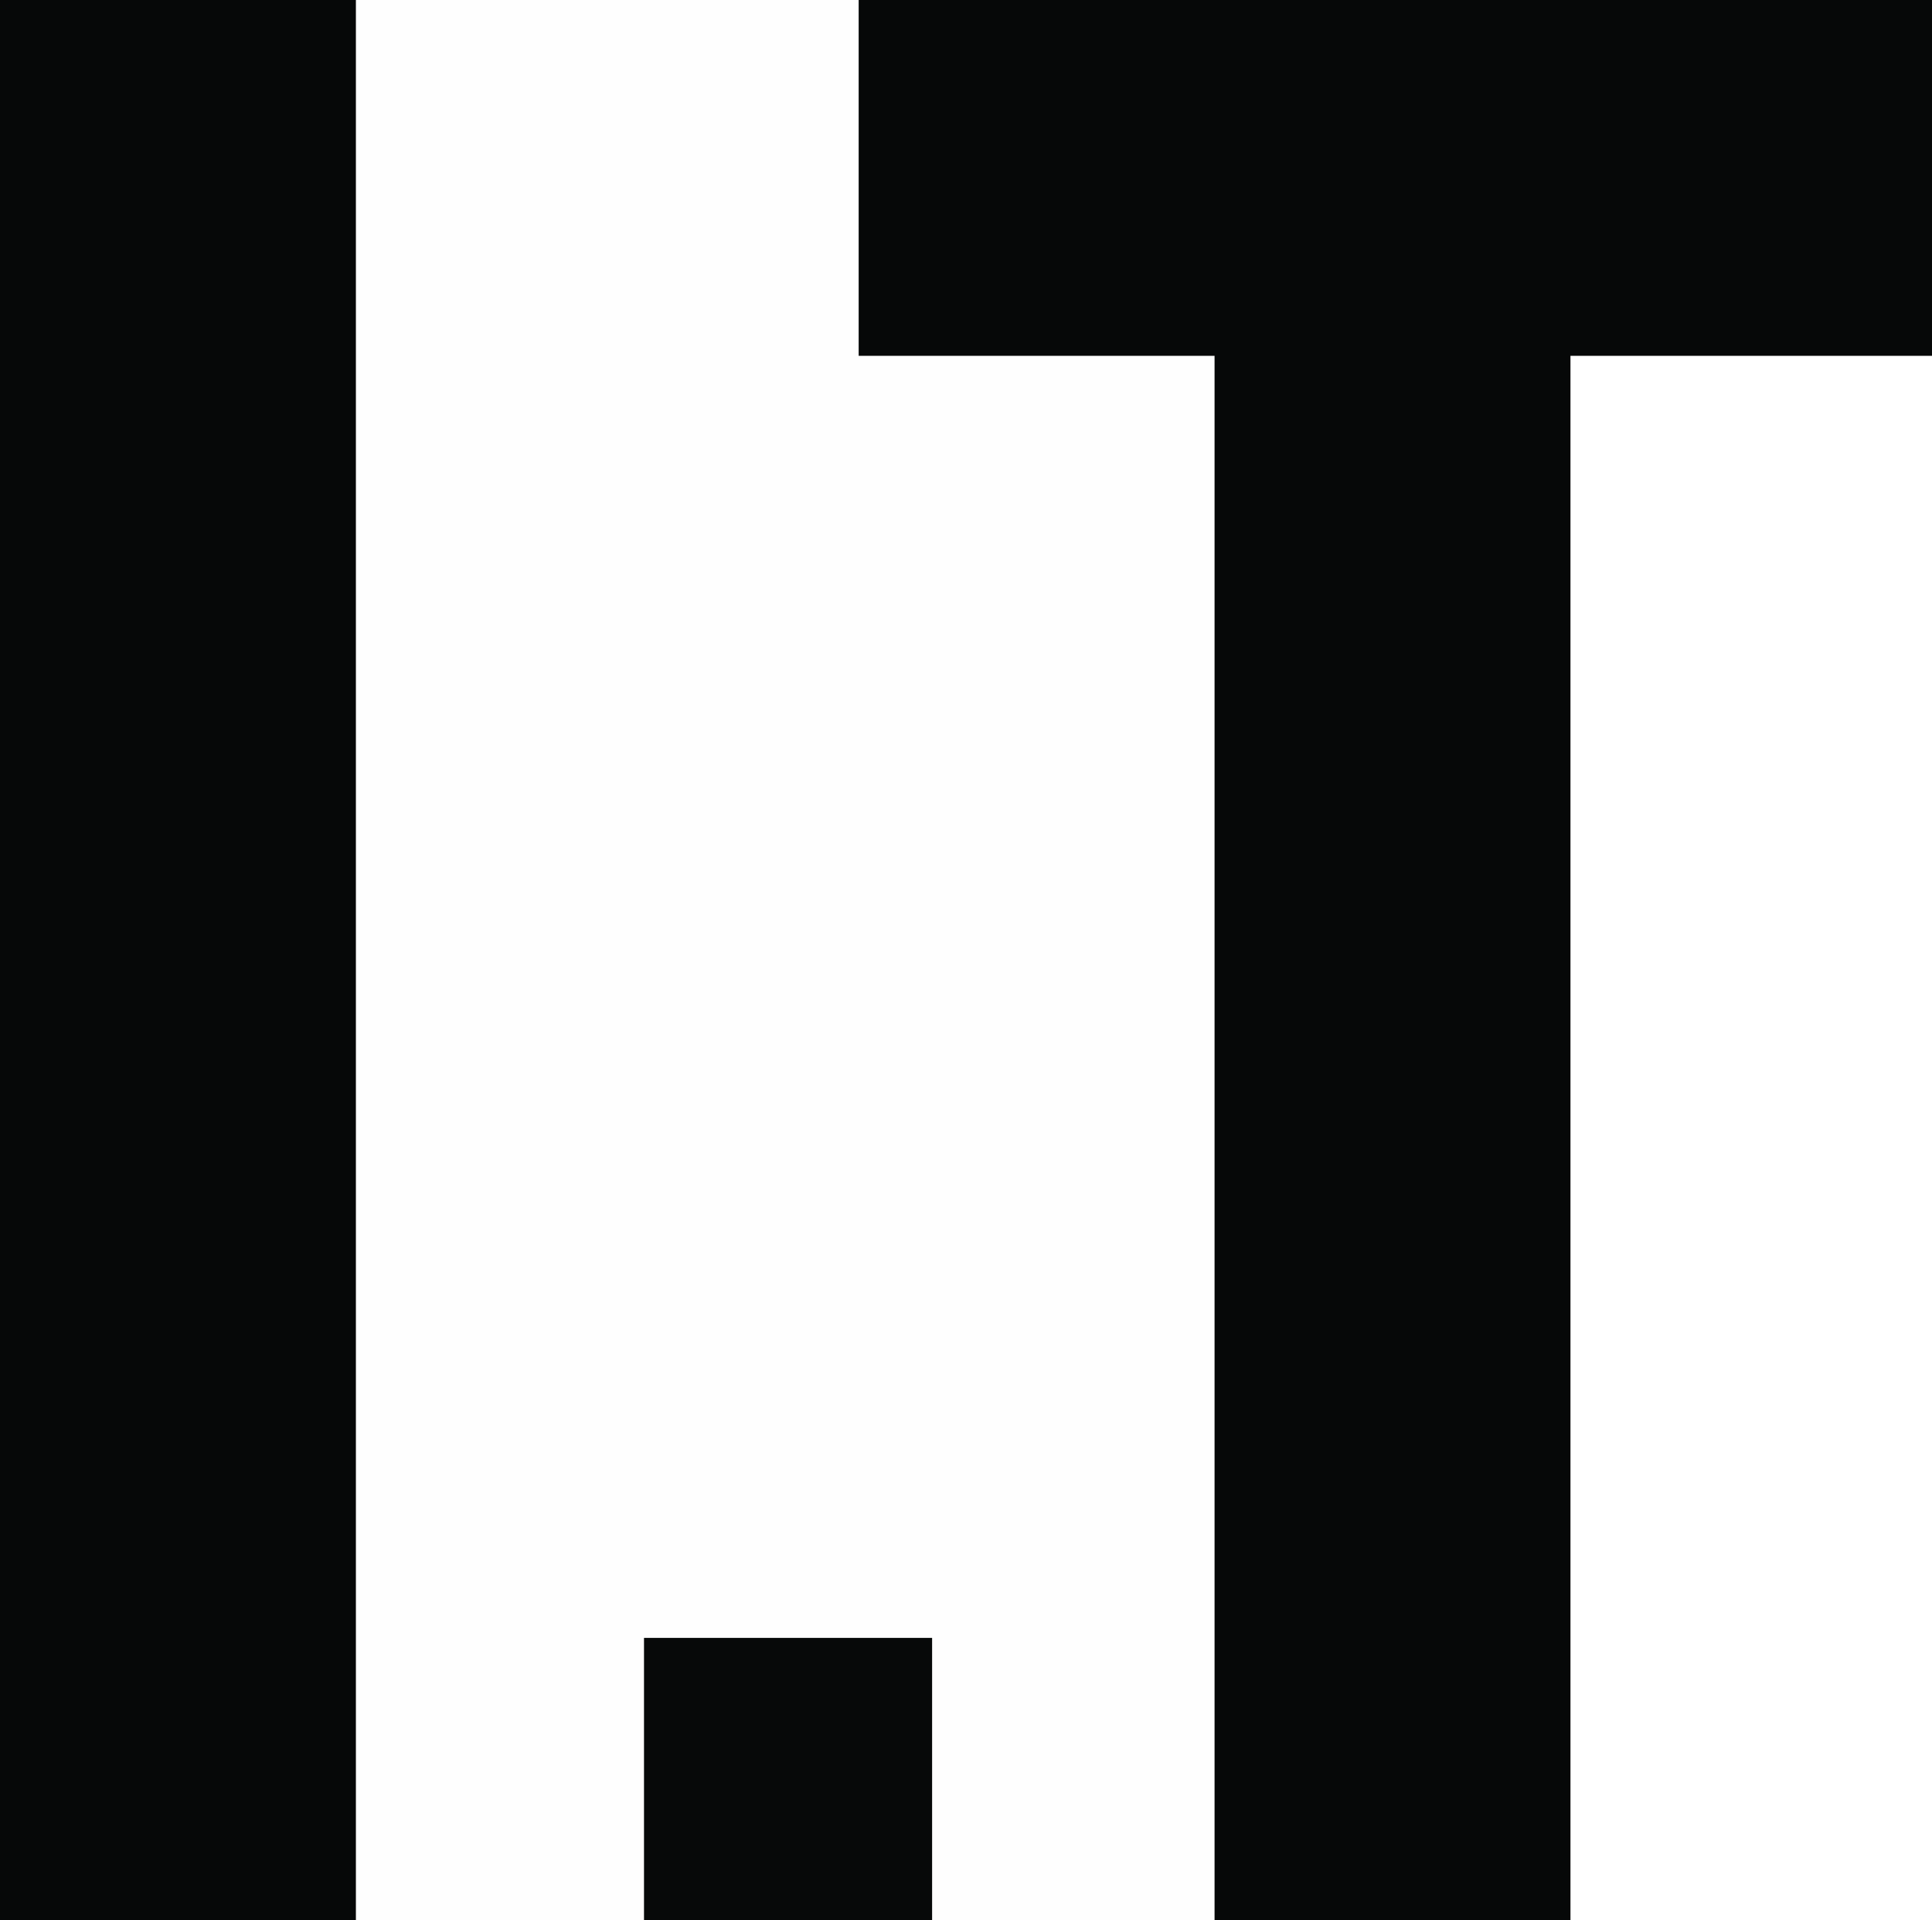
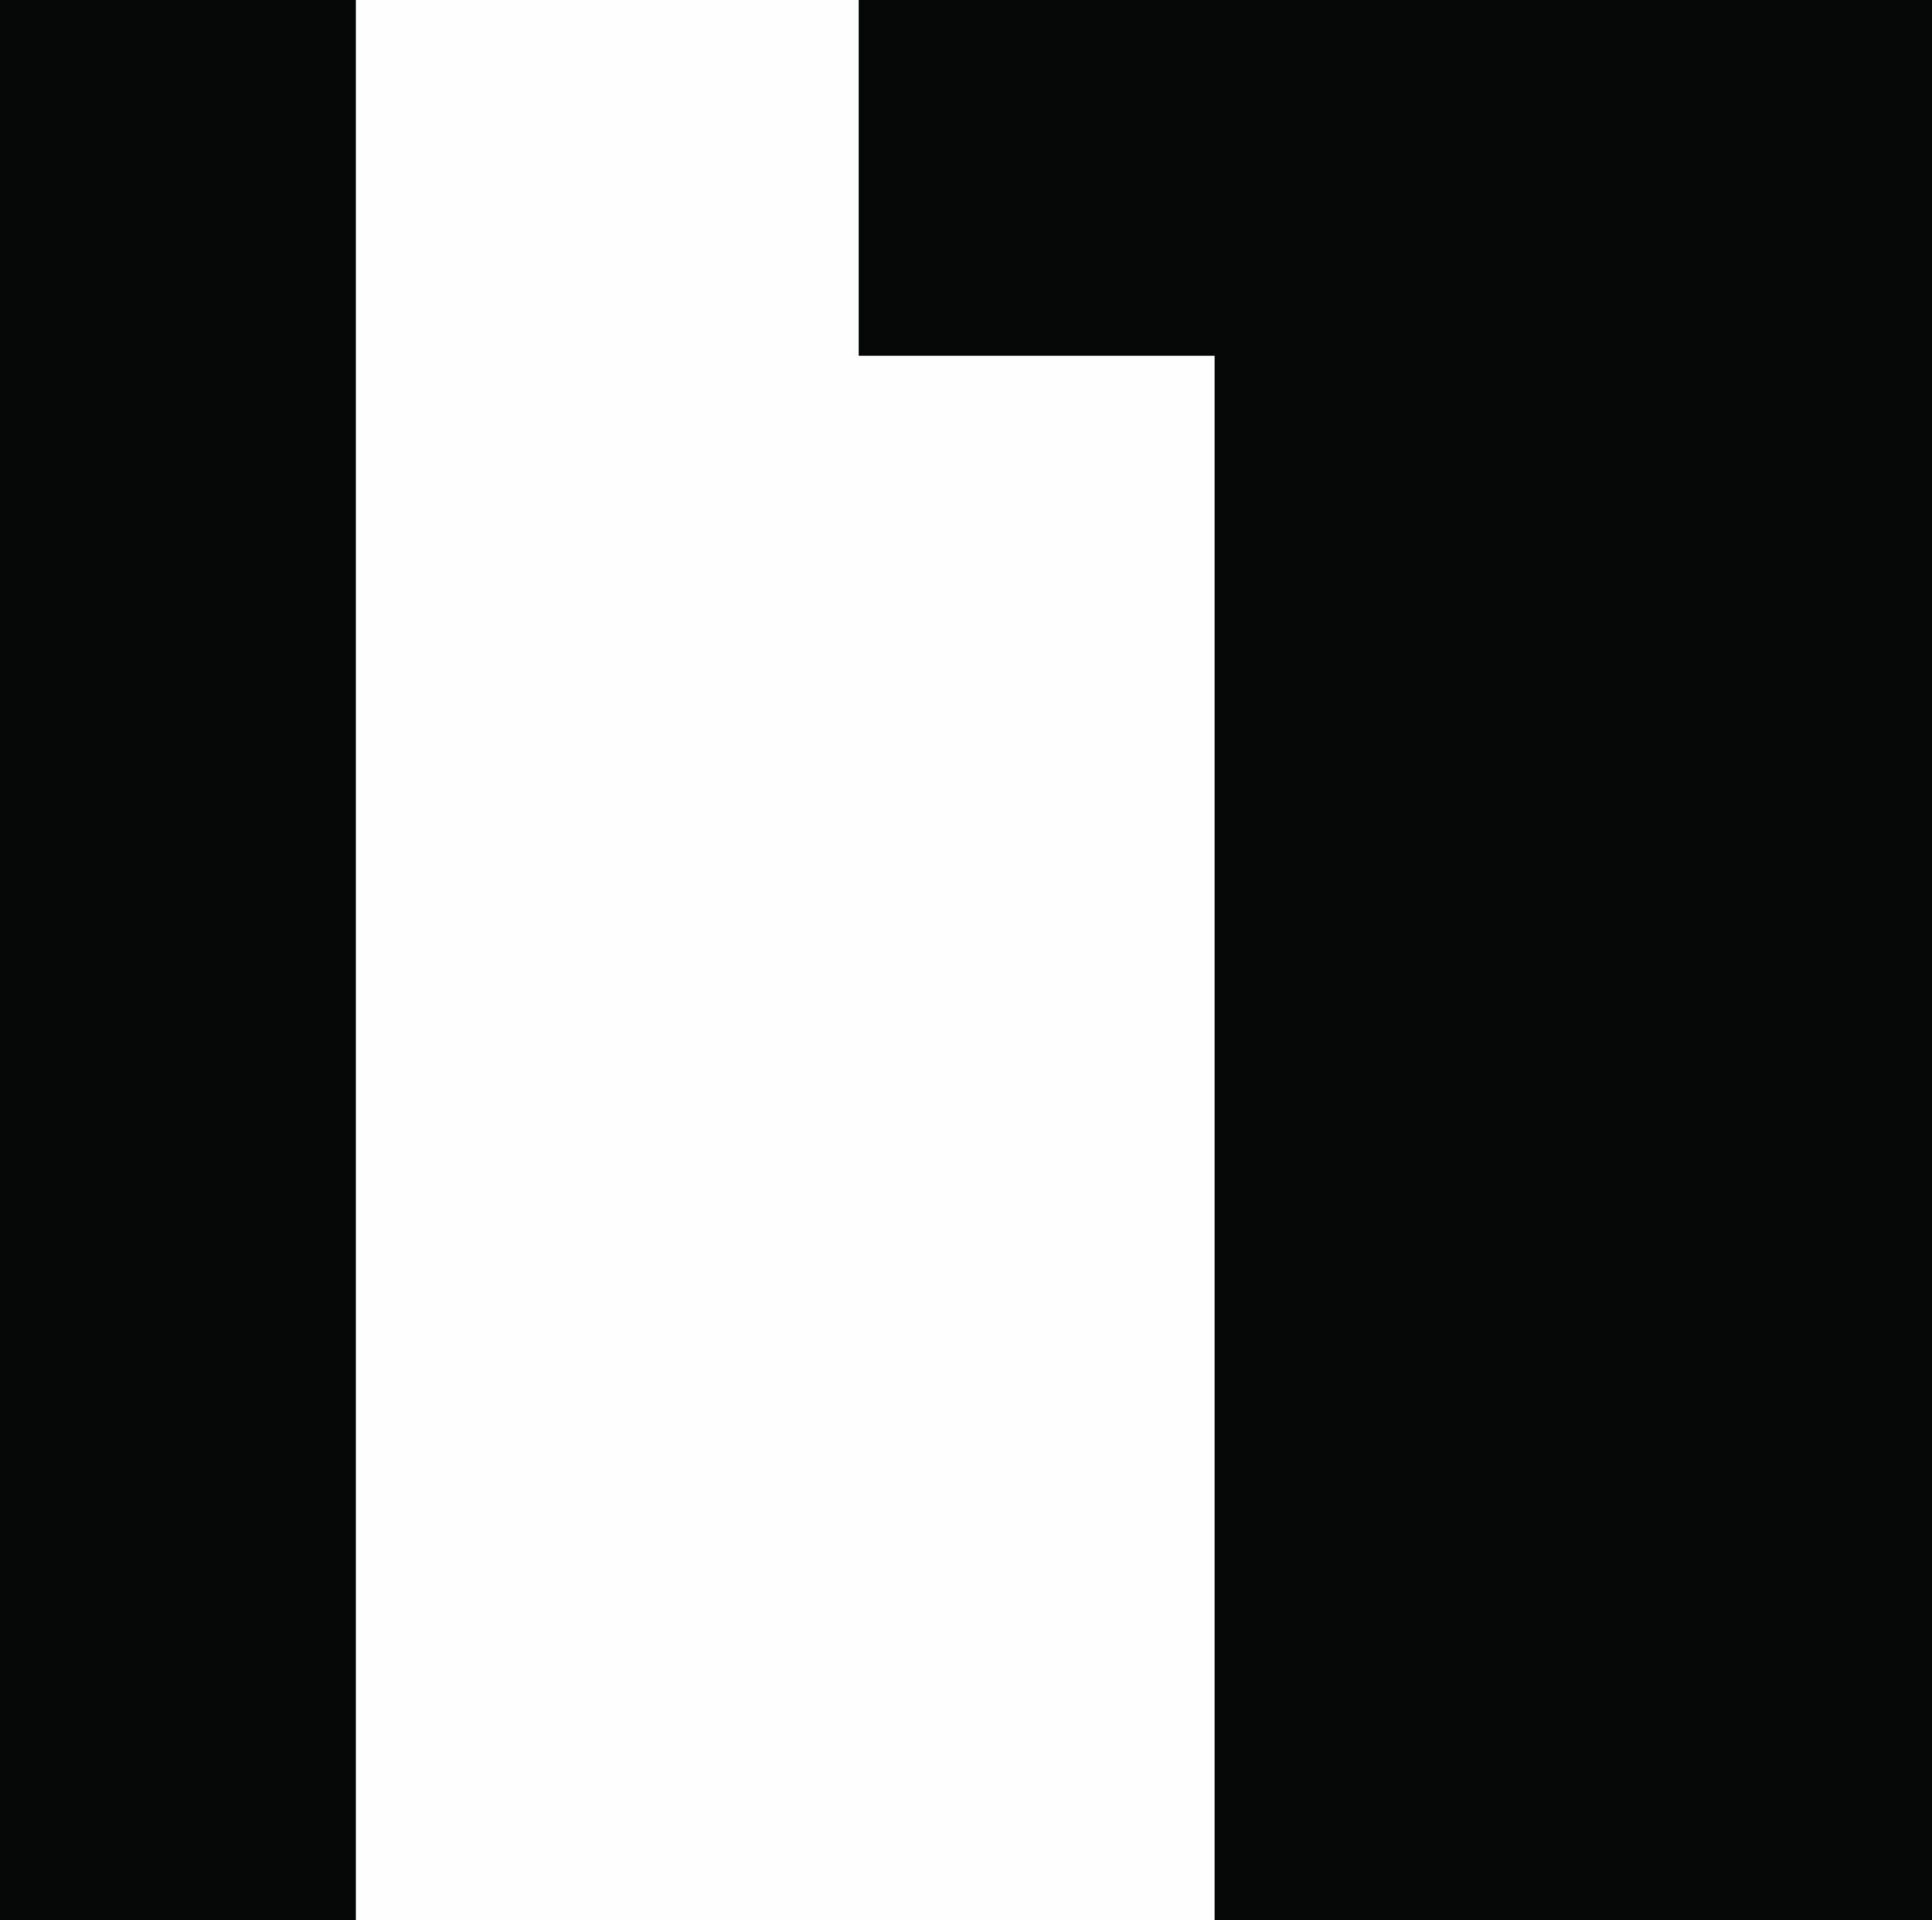
<svg xmlns="http://www.w3.org/2000/svg" version="1.1" width="342" height="340">
  <rect width="100%" height="100%" fill="#808080" stroke="none" />
  <path d="M0 0 C112.86 0 225.72 0 342 0 C342 112.2 342 224.4 342 340 C229.14 340 116.28 340 0 340 C0 227.8 0 115.6 0 0 Z " fill="#FEFEFE" transform="translate(0,0)" />
  <path d="M0 0 C62.7 0 125.4 0 190 0 C190 112.2 190 224.4 190 340 C148.09 340 106.18 340 63 340 C63 248.59 63 157.18 63 63 C42.21 63 21.42 63 0 63 C0 42.21 0 21.42 0 0 Z " fill="#060808" transform="translate(152,0)" />
-   <path d="M0 0 C20.79 0 41.58 0 63 0 C63 112.2 63 224.4 63 340 C42.21 340 21.42 340 0 340 C0 227.8 0 115.6 0 0 Z " fill="#060808" transform="translate(0,0)" />
-   <path d="M0 0 C21.12 0 42.24 0 64 0 C64 91.41 64 182.82 64 277 C42.88 277 21.76 277 0 277 C0 185.59 0 94.18 0 0 Z " fill="#FFFFFF" transform="translate(278,63)" />
-   <path d="M0 0 C16.83 0 33.66 0 51 0 C51 16.5 51 33 51 50 C34.17 50 17.34 50 0 50 C0 33.5 0 17 0 0 Z " fill="#070909" transform="translate(114,290)" />
+   <path d="M0 0 C20.79 0 41.58 0 63 0 C63 112.2 63 224.4 63 340 C42.21 340 21.42 340 0 340 Z " fill="#060808" transform="translate(0,0)" />
</svg>